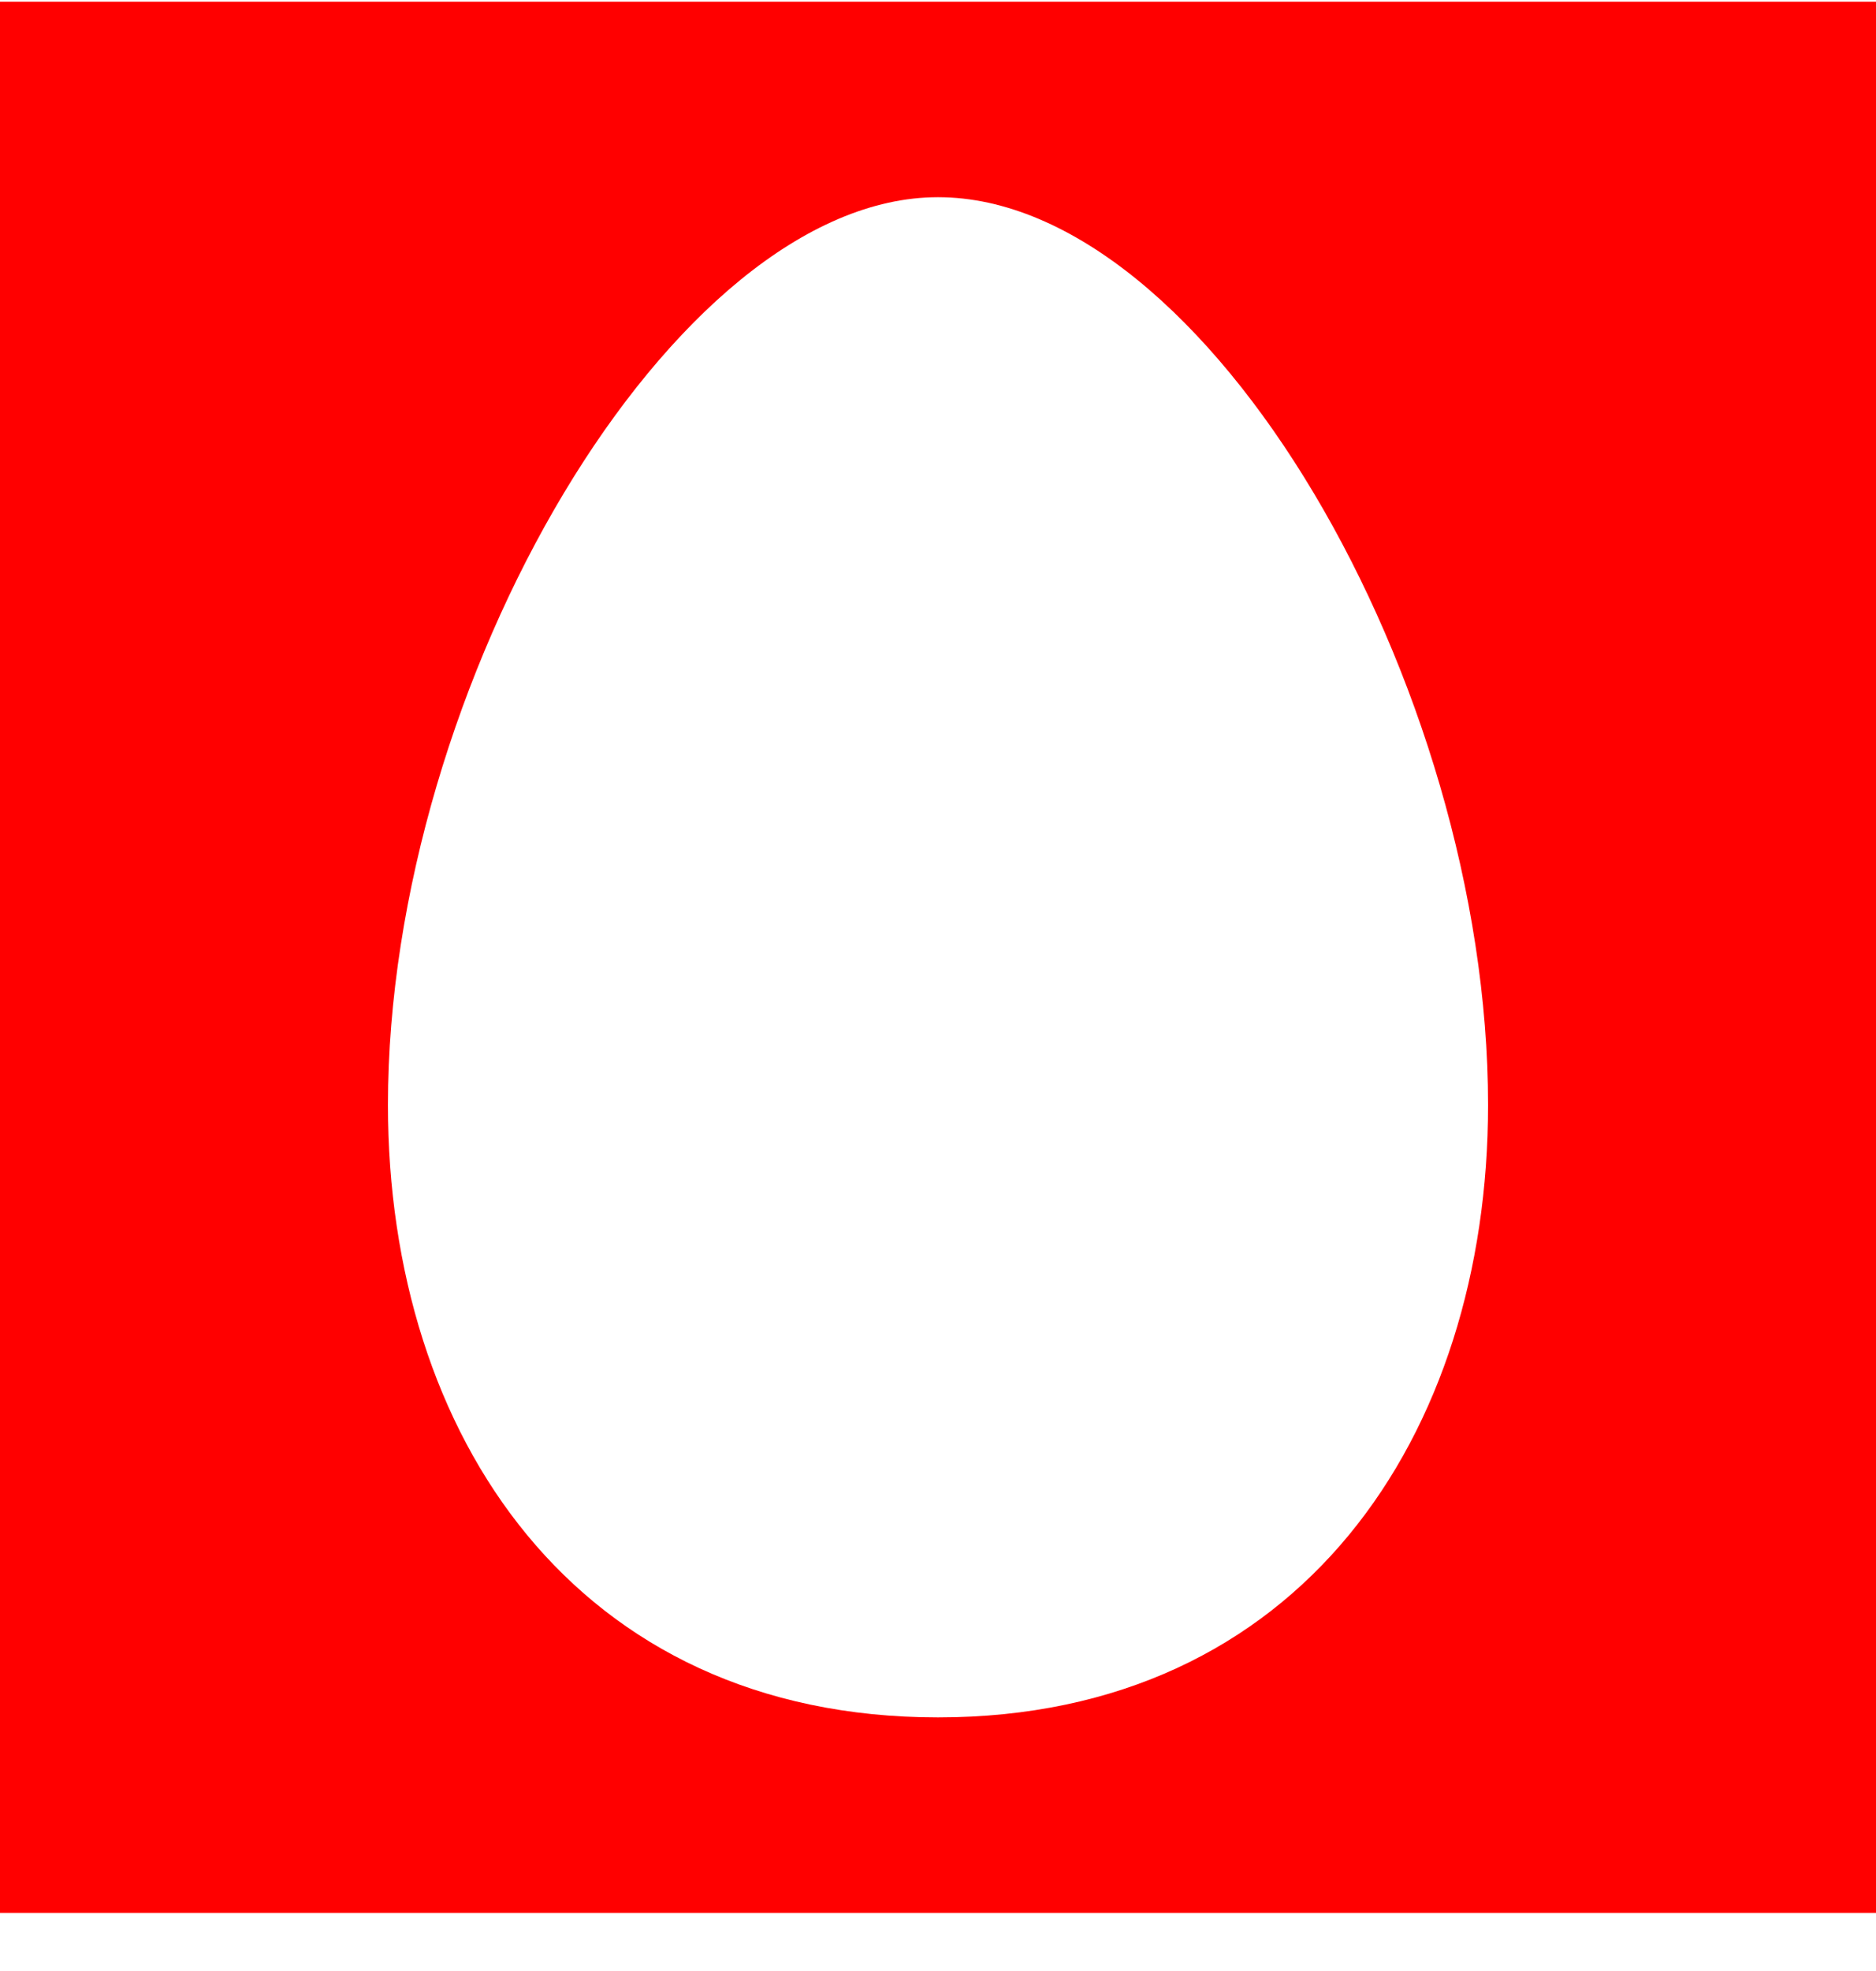
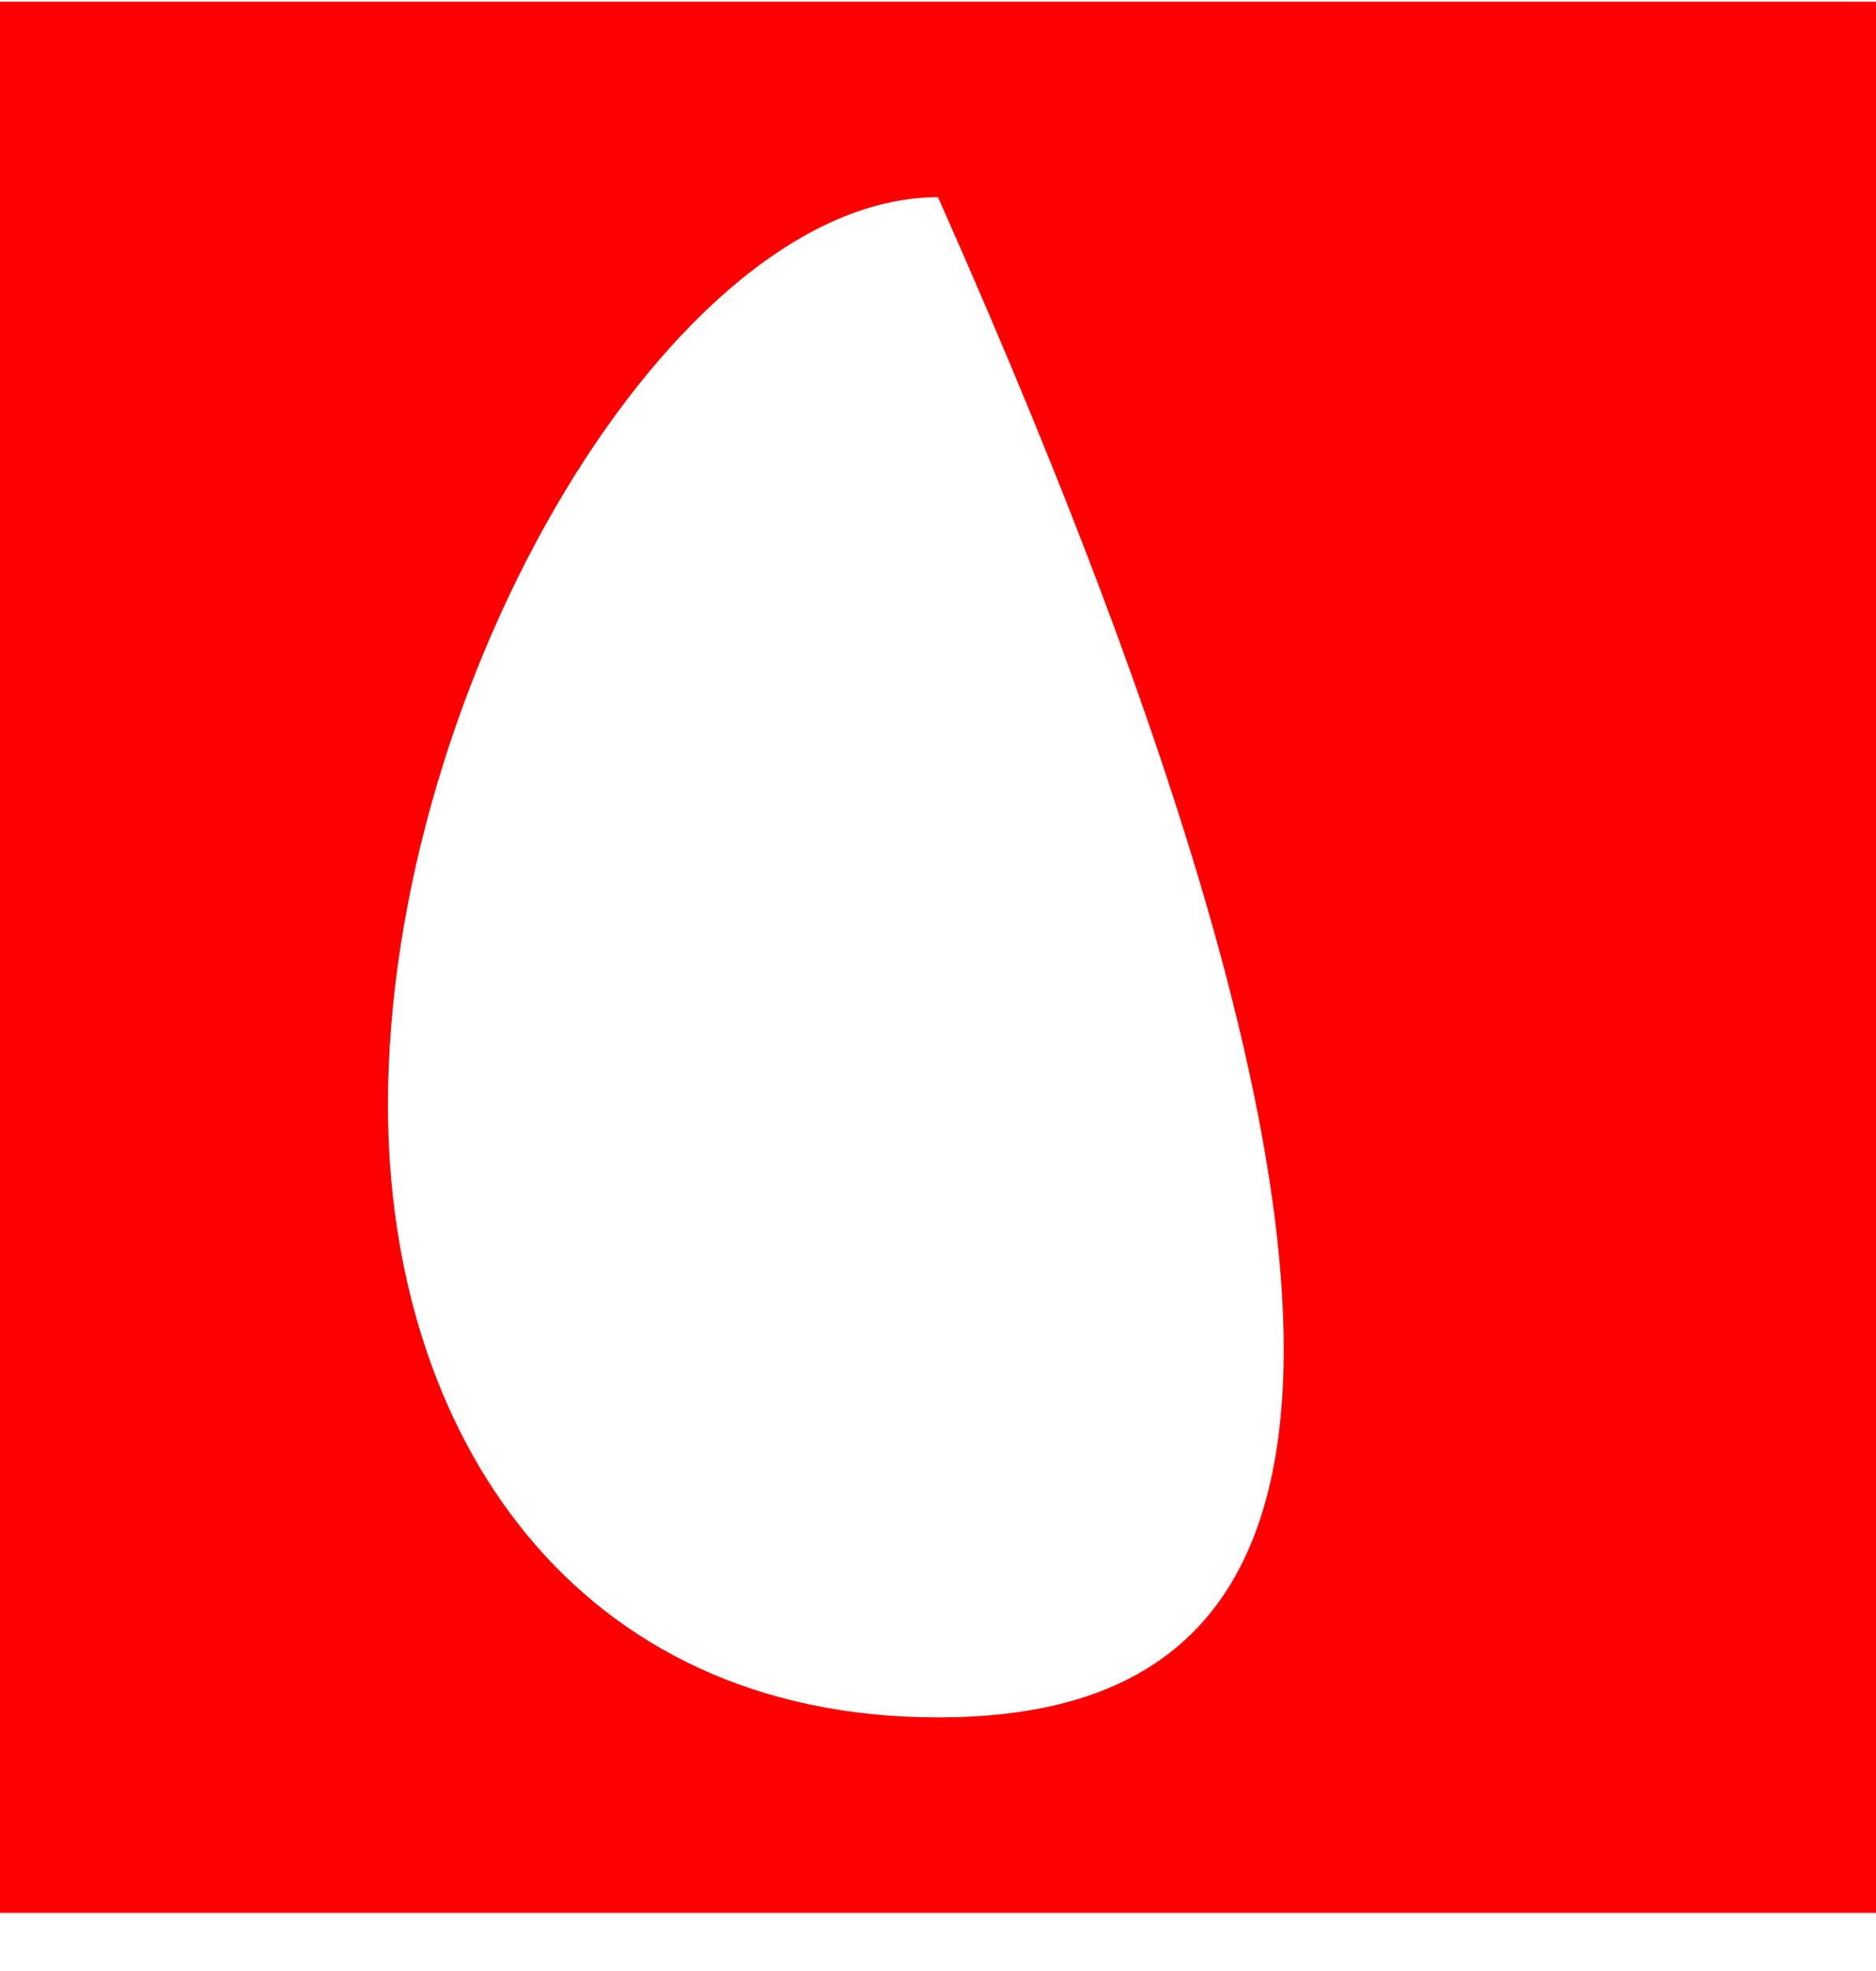
<svg xmlns="http://www.w3.org/2000/svg" width="20px" height="21px" viewBox="0 0 20 21" version="1.1">
  <title>mts</title>
  <desc>Created with Sketch.</desc>
  <g id="main" stroke="none" stroke-width="1" fill="none" fill-rule="evenodd">
    <g id="10-d_donate" transform="translate(-280, -1576)" fill="#FF0000" fill-rule="nonzero">
      <g id="sms" transform="translate(216, 1152)">
        <g id="logos" transform="translate(0, 423)">
-           <path d="M64,1.018 L64,21.381 L84,21.381 L84,1.018 L64,1.018 Z M74,19.298 C70.136,19.298 68.136,16.29 68.136,12.773 C68.136,8.284 71.182,3.101 74,3.101 C76.864,3.101 79.864,8.284 79.864,12.773 C79.864,16.29 77.864,19.298 74,19.298 Z" id="mts" />
+           <path d="M64,1.018 L64,21.381 L84,21.381 L84,1.018 L64,1.018 Z M74,19.298 C70.136,19.298 68.136,16.29 68.136,12.773 C68.136,8.284 71.182,3.101 74,3.101 C79.864,16.29 77.864,19.298 74,19.298 Z" id="mts" />
        </g>
      </g>
    </g>
  </g>
</svg>